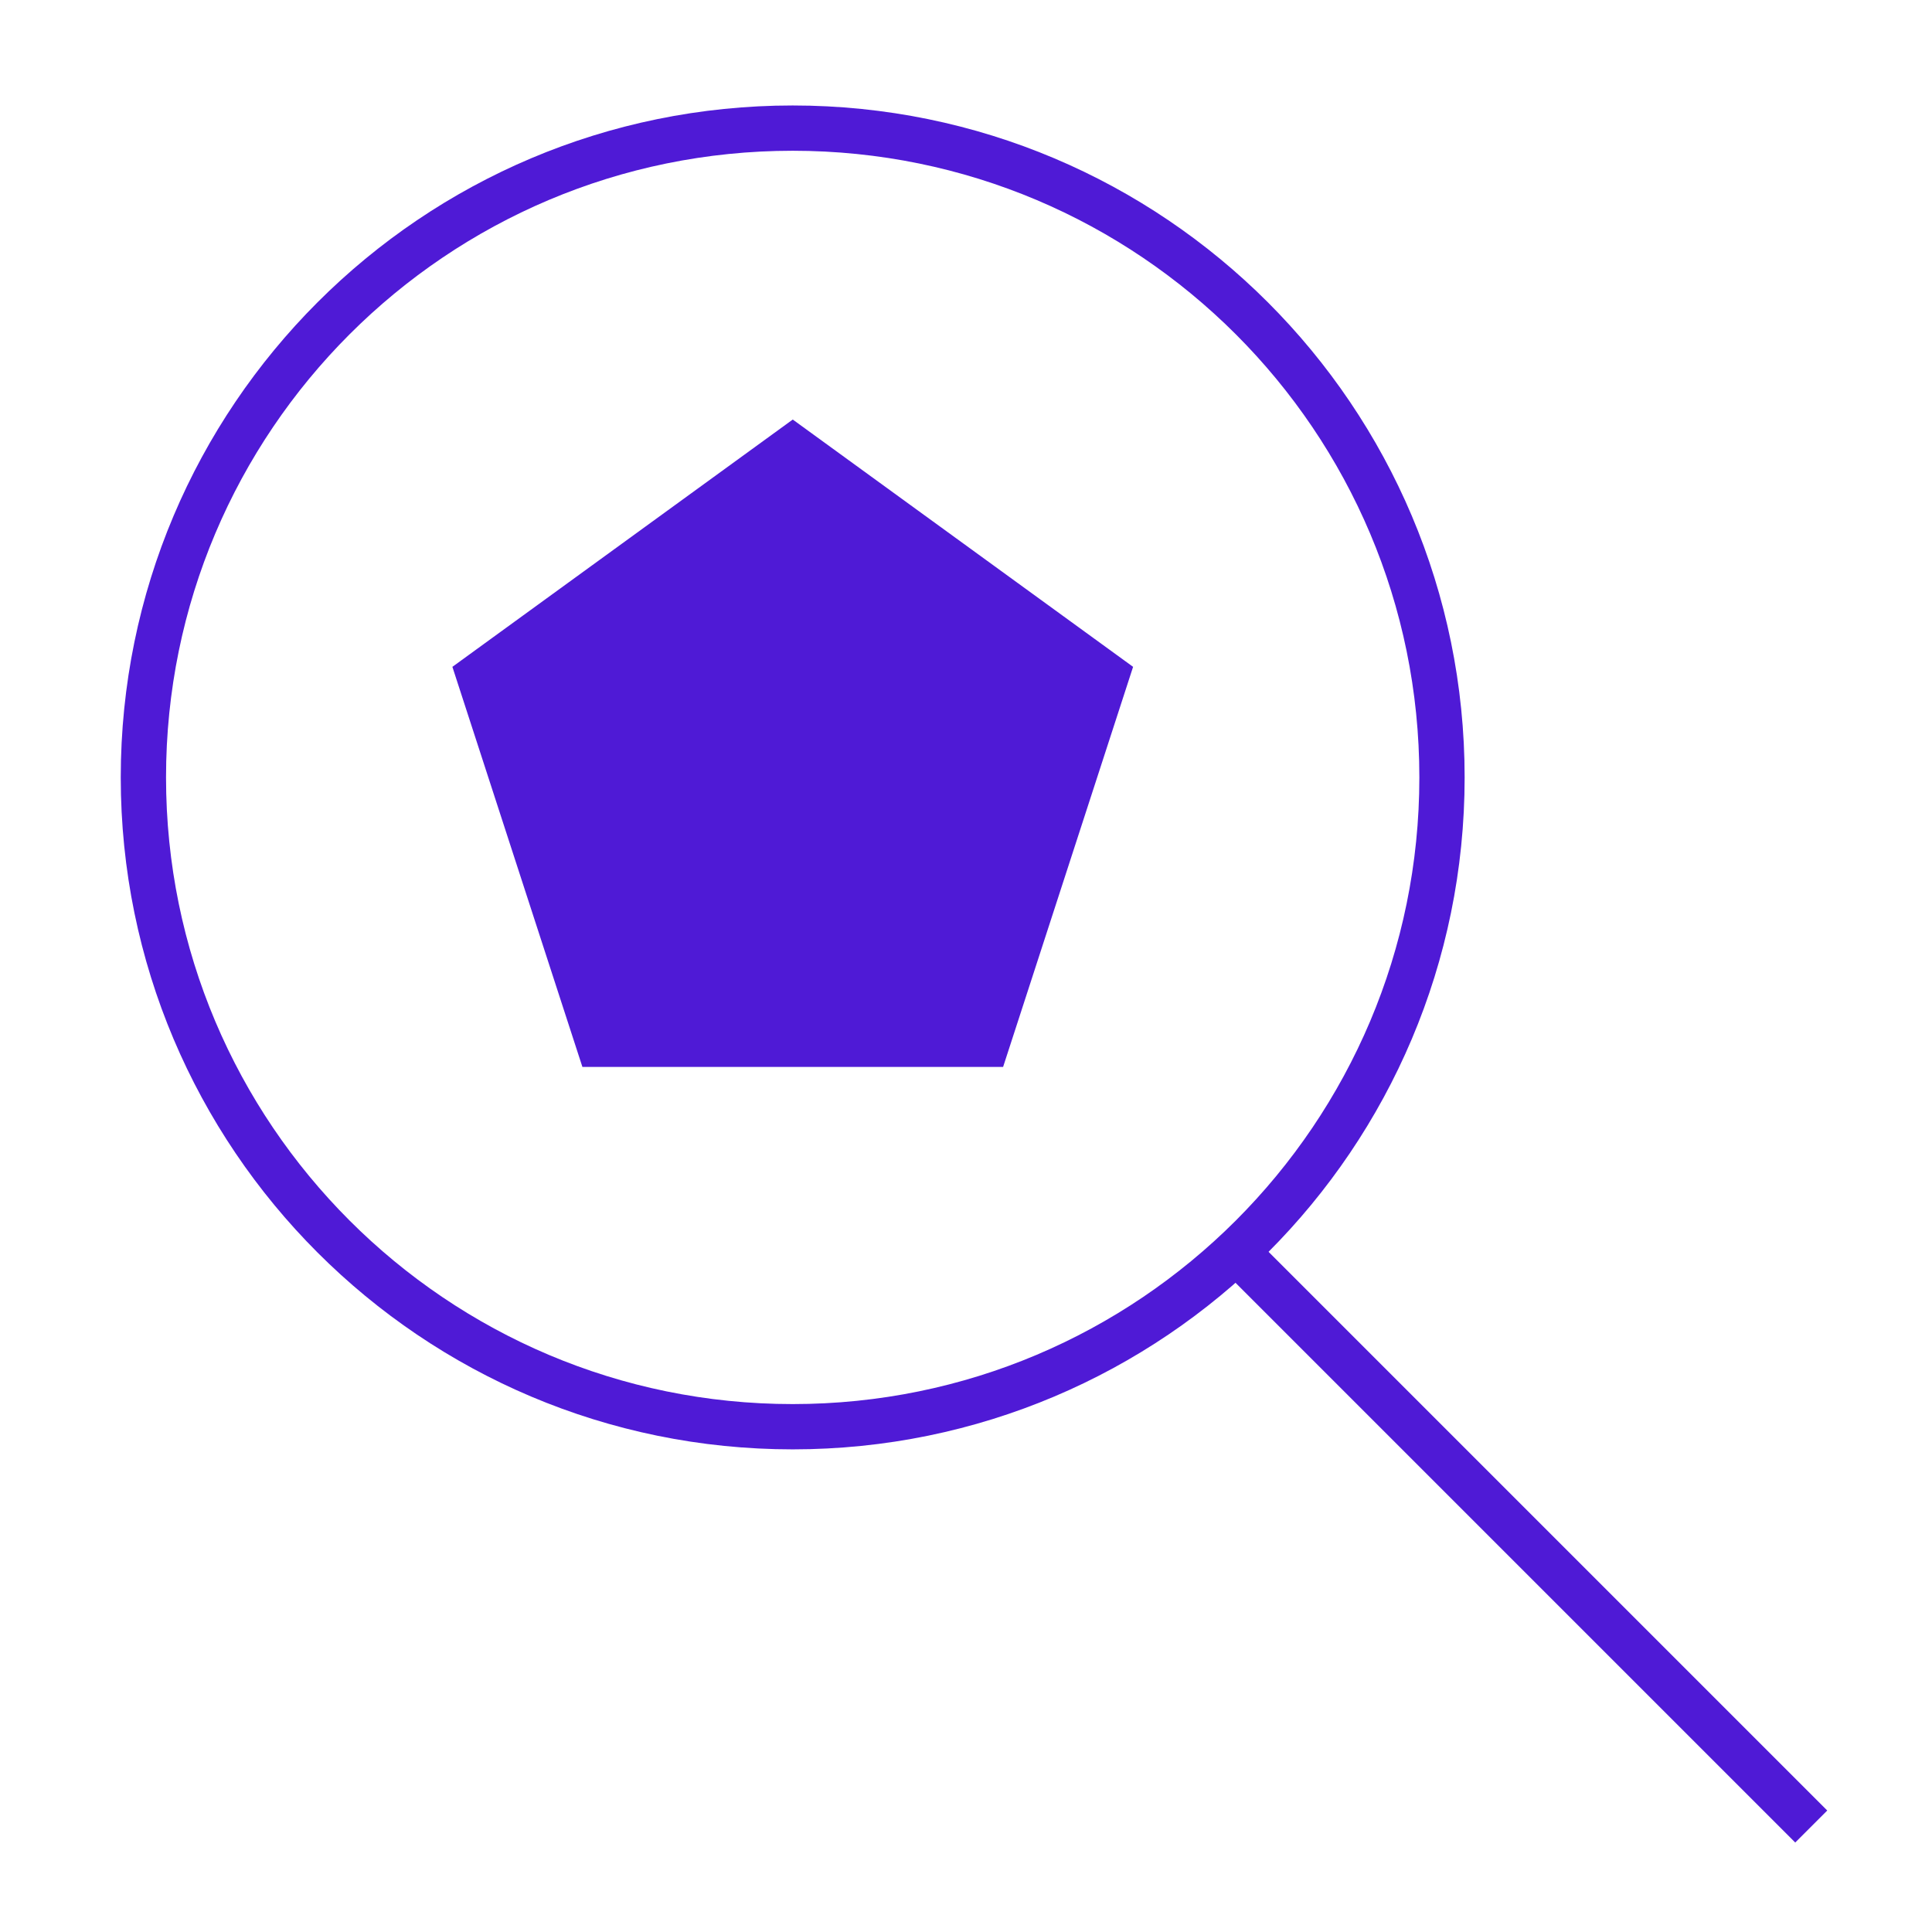
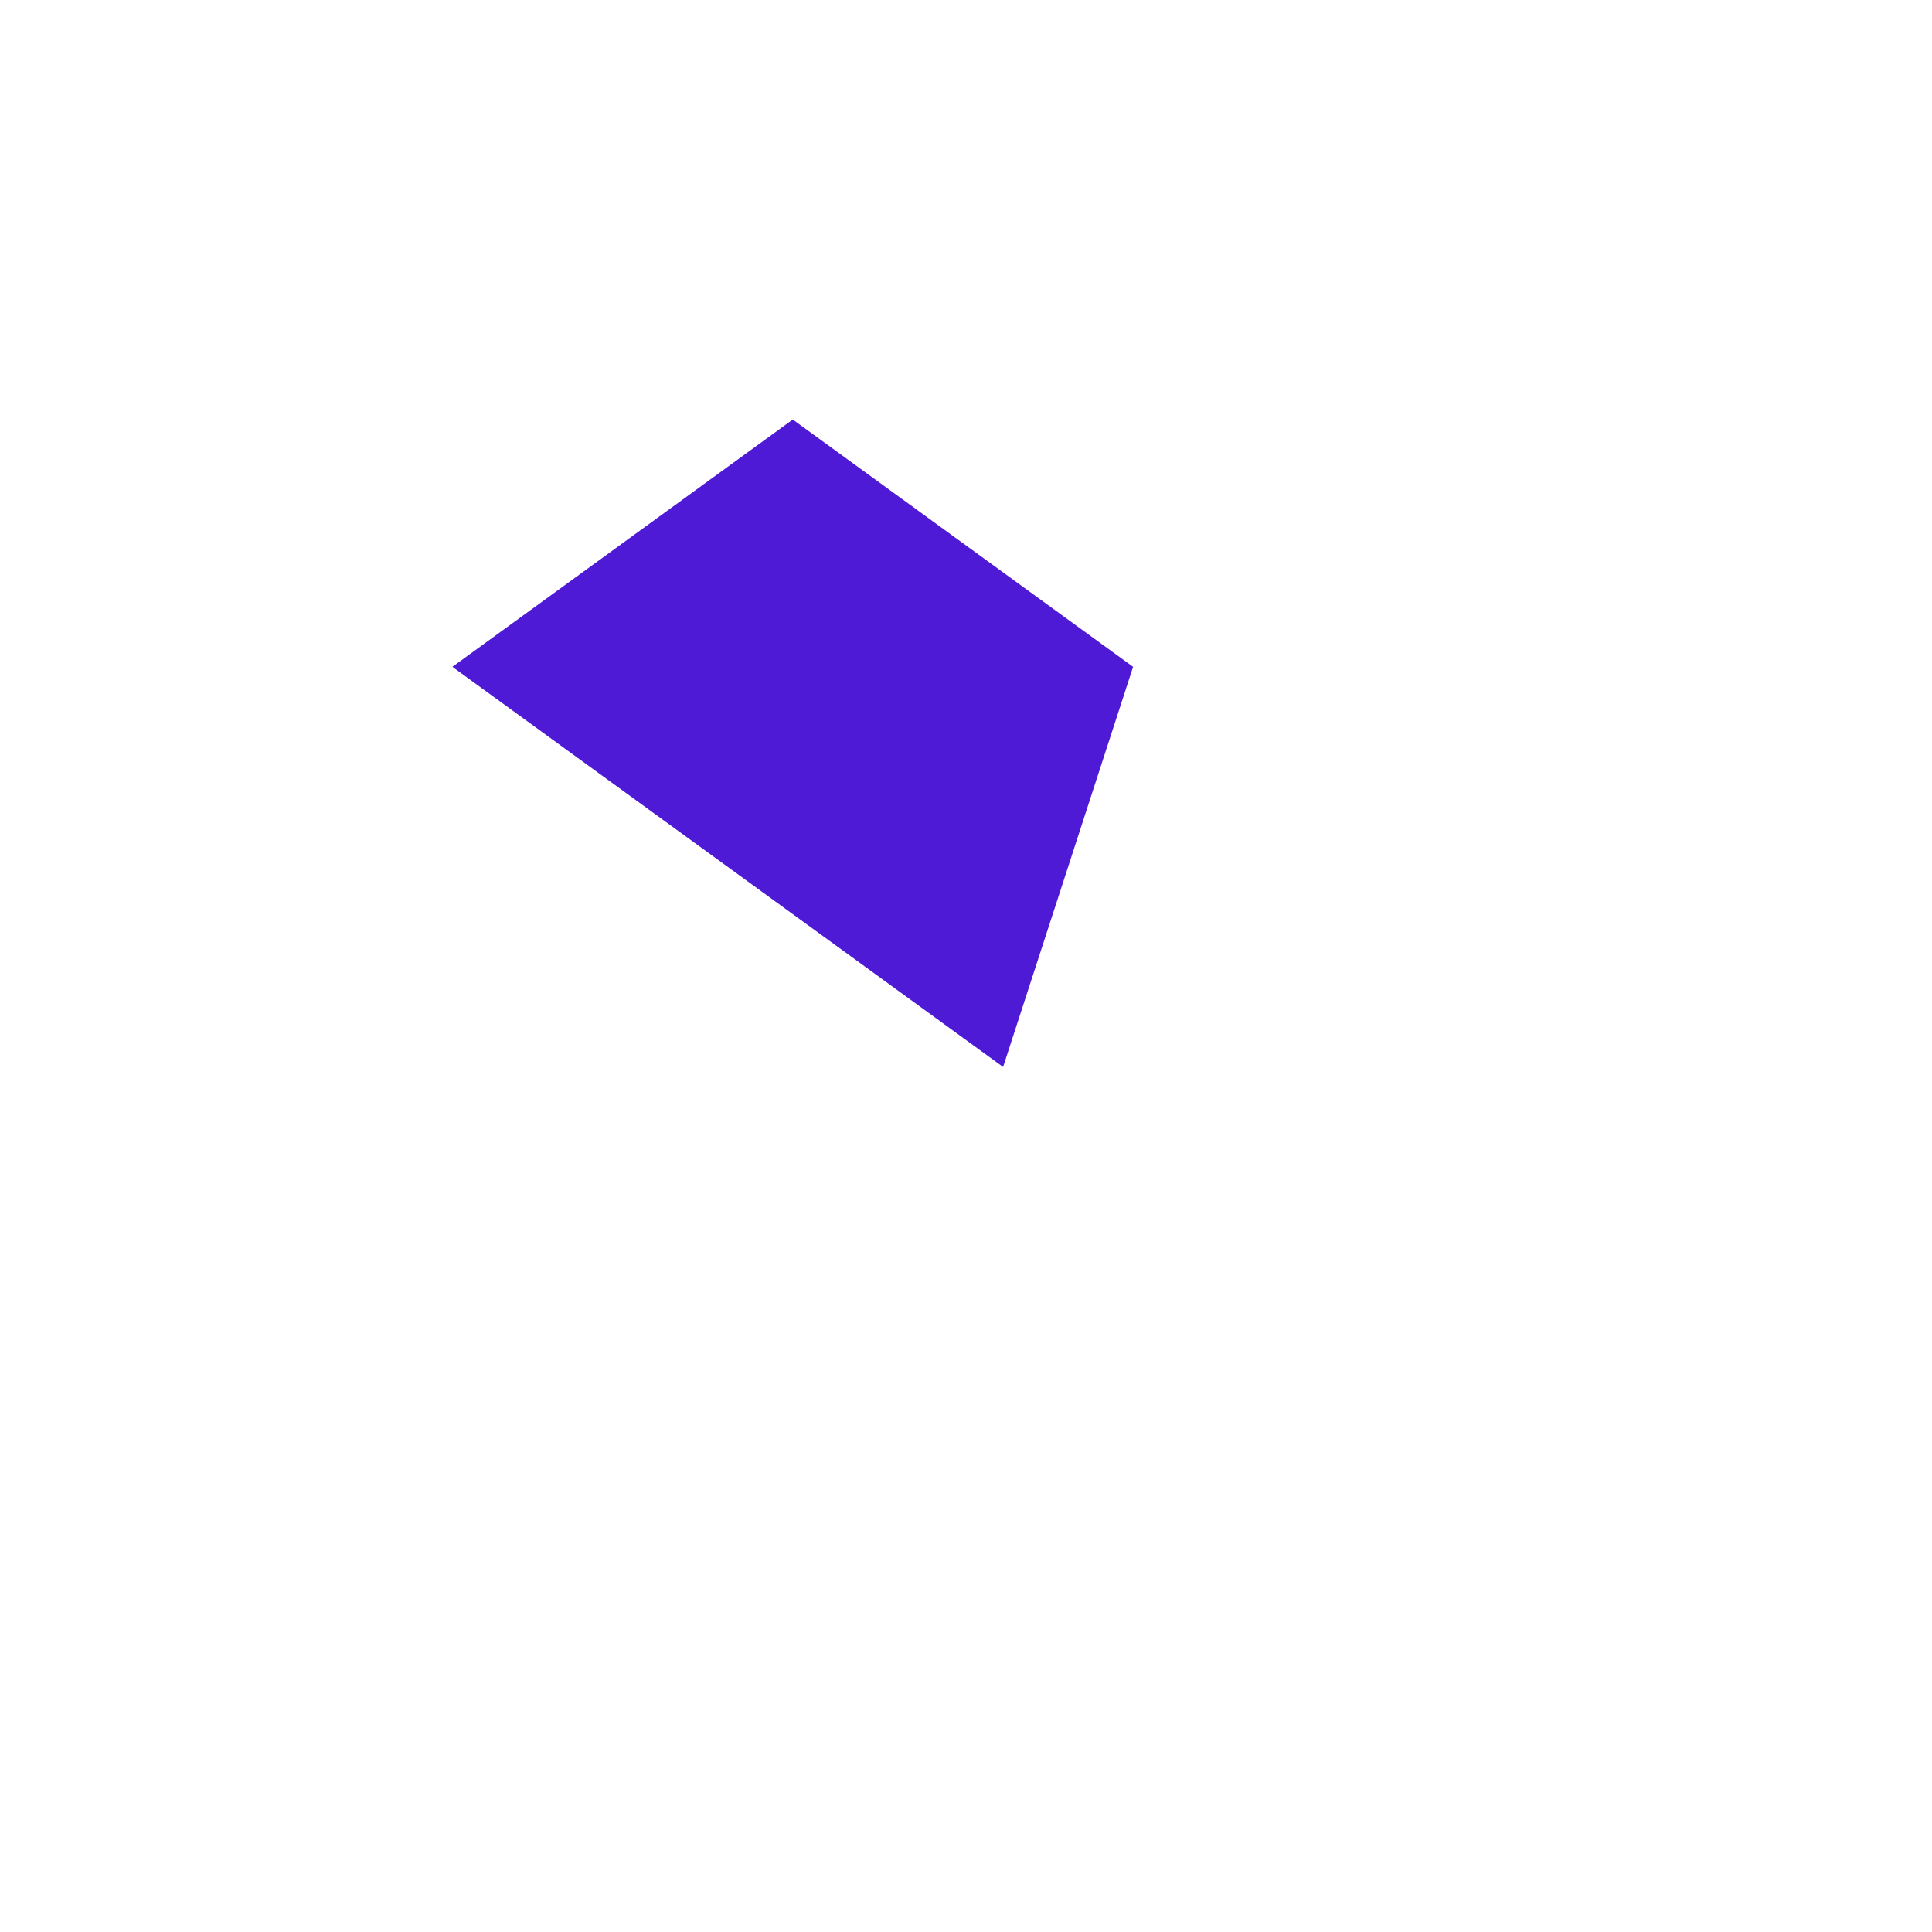
<svg xmlns="http://www.w3.org/2000/svg" width="64" height="64" viewBox="0 0 64 64" fill="none">
-   <path d="M26.259 47.262C38.138 47.262 47.768 37.632 47.768 25.753C47.768 13.874 38.138 4.244 26.259 4.244C14.38 4.244 4.75 13.874 4.75 25.753C4.75 37.632 14.38 47.262 26.259 47.262Z" stroke="#4F1AD6" stroke-width="1.5" />
-   <path d="M40.707 41.213L60 60.506" stroke="#4F1AD6" stroke-width="1.5" />
-   <path d="M26.261 13.898L37.535 22.09L33.229 35.344H19.293L14.986 22.09L26.261 13.898Z" fill="#4F1AD6" />
+   <path d="M26.261 13.898L37.535 22.09L33.229 35.344L14.986 22.09L26.261 13.898Z" fill="#4F1AD6" />
</svg>